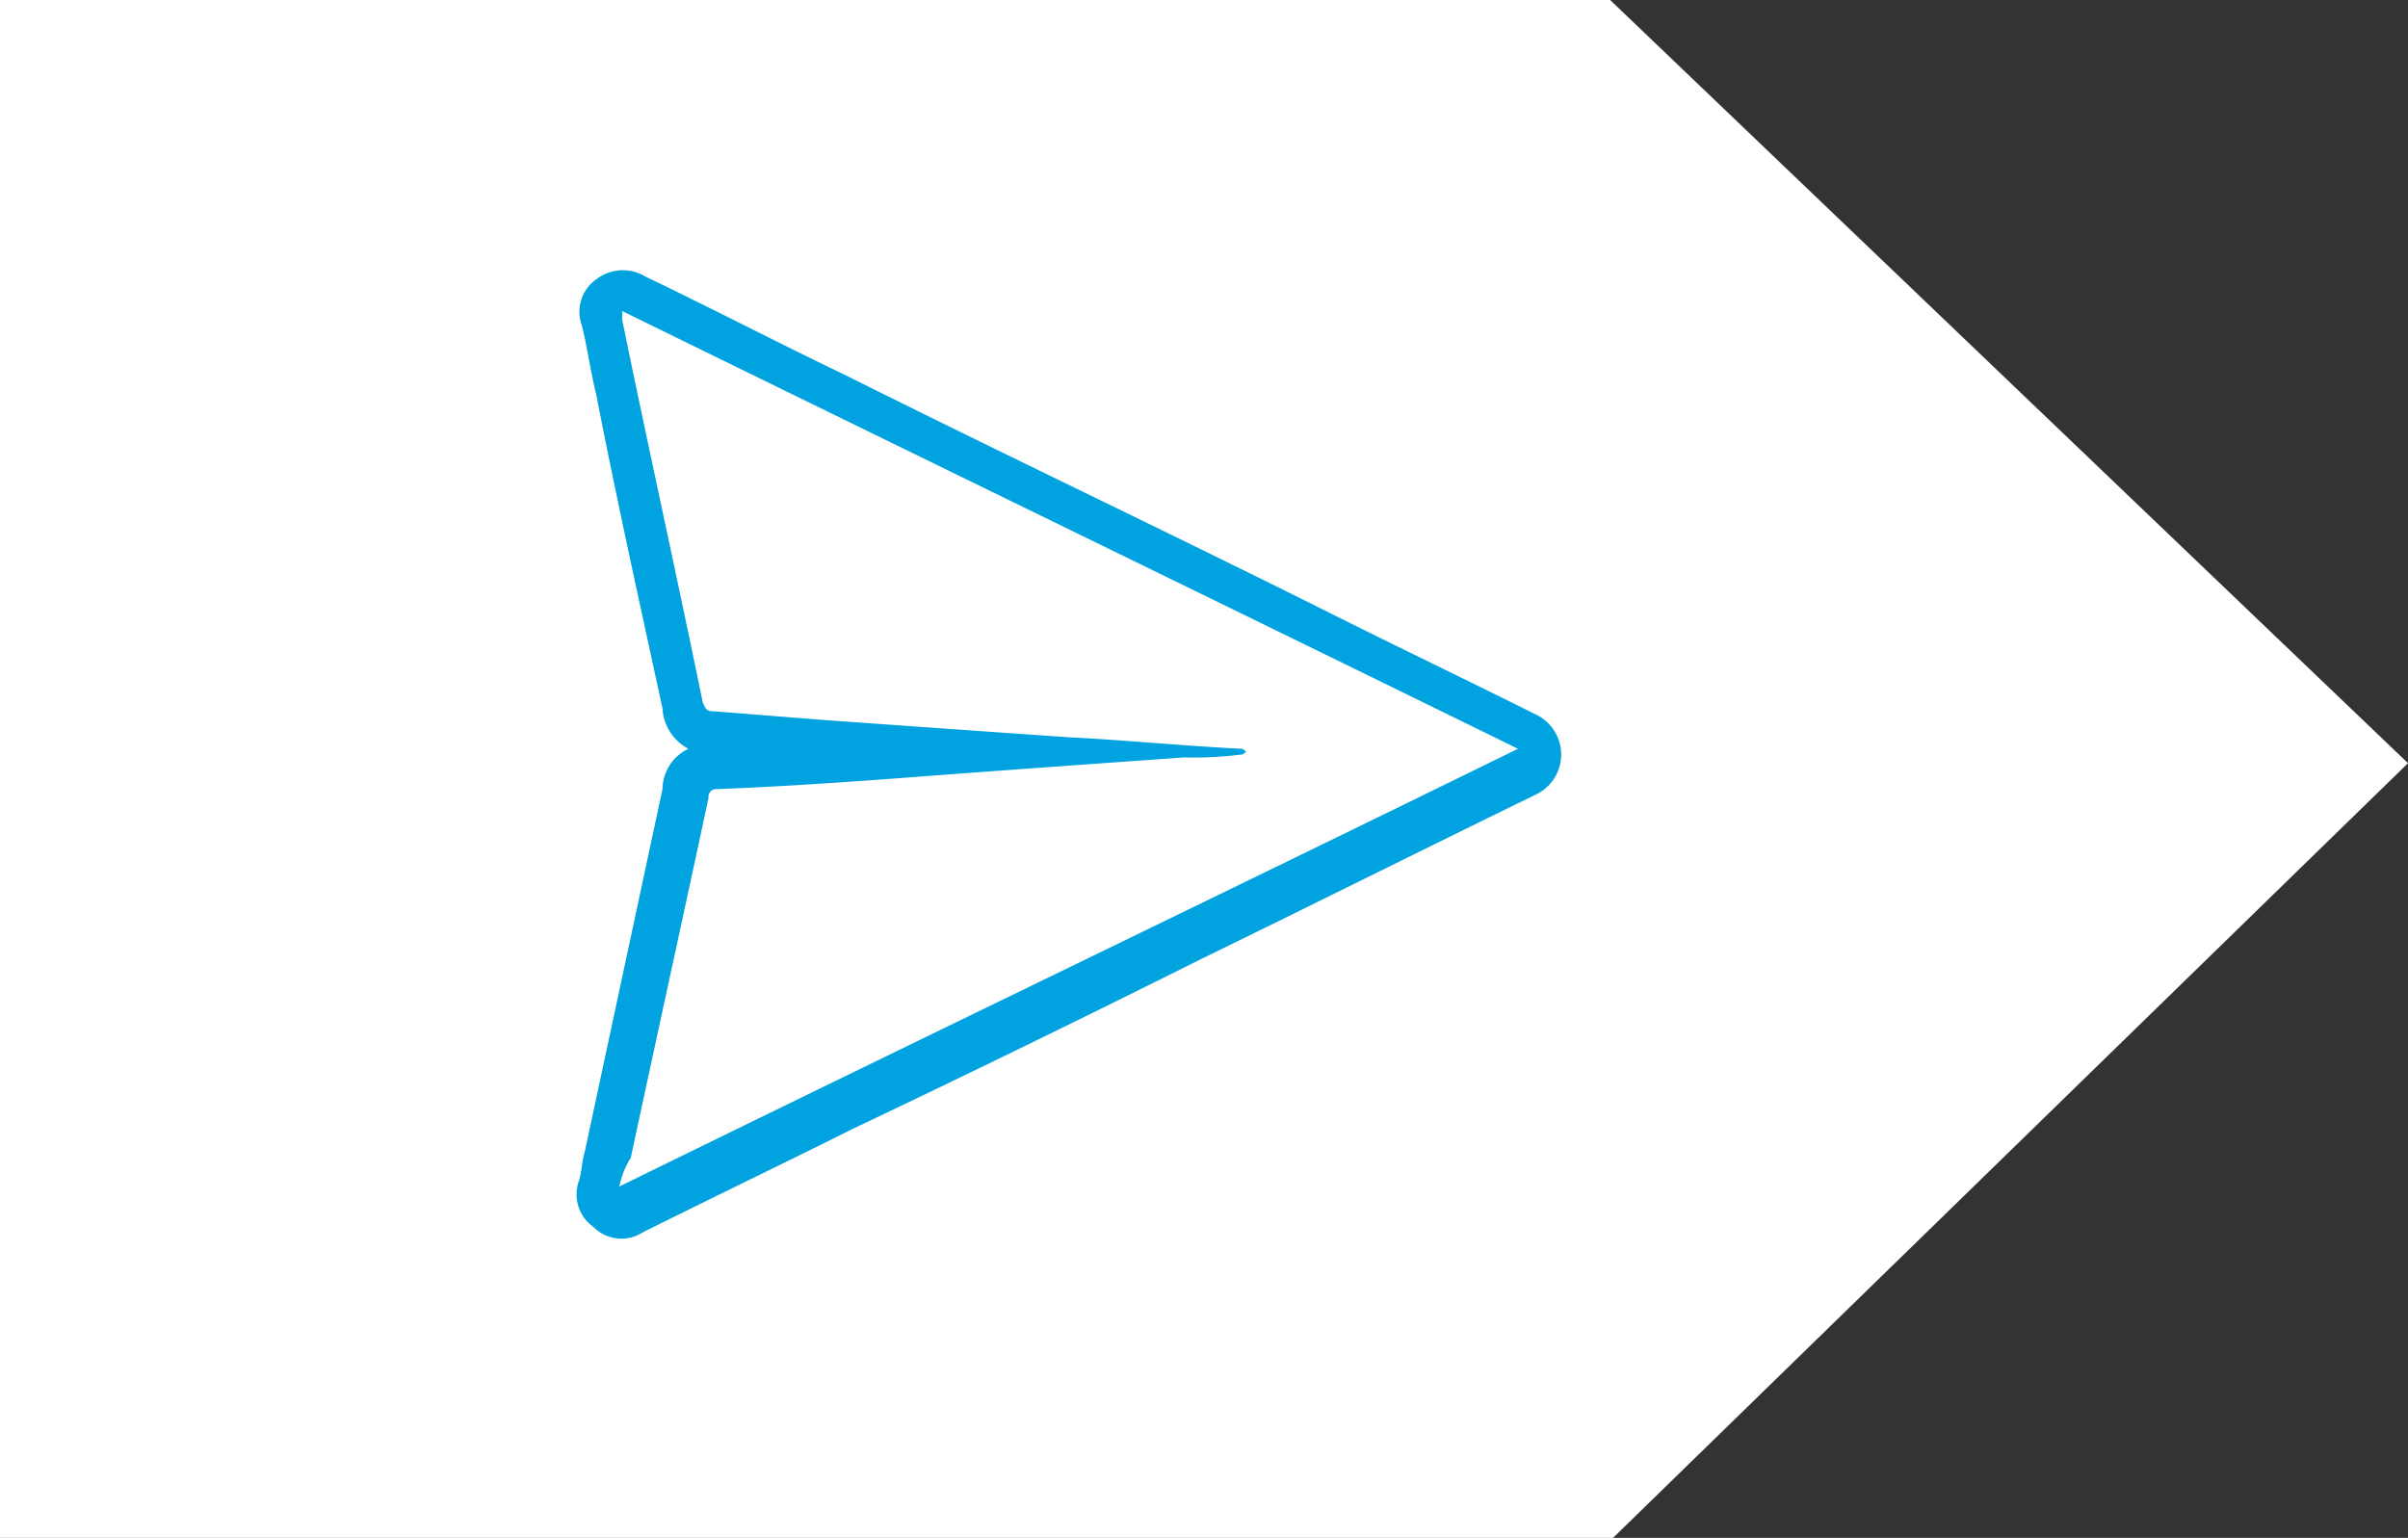
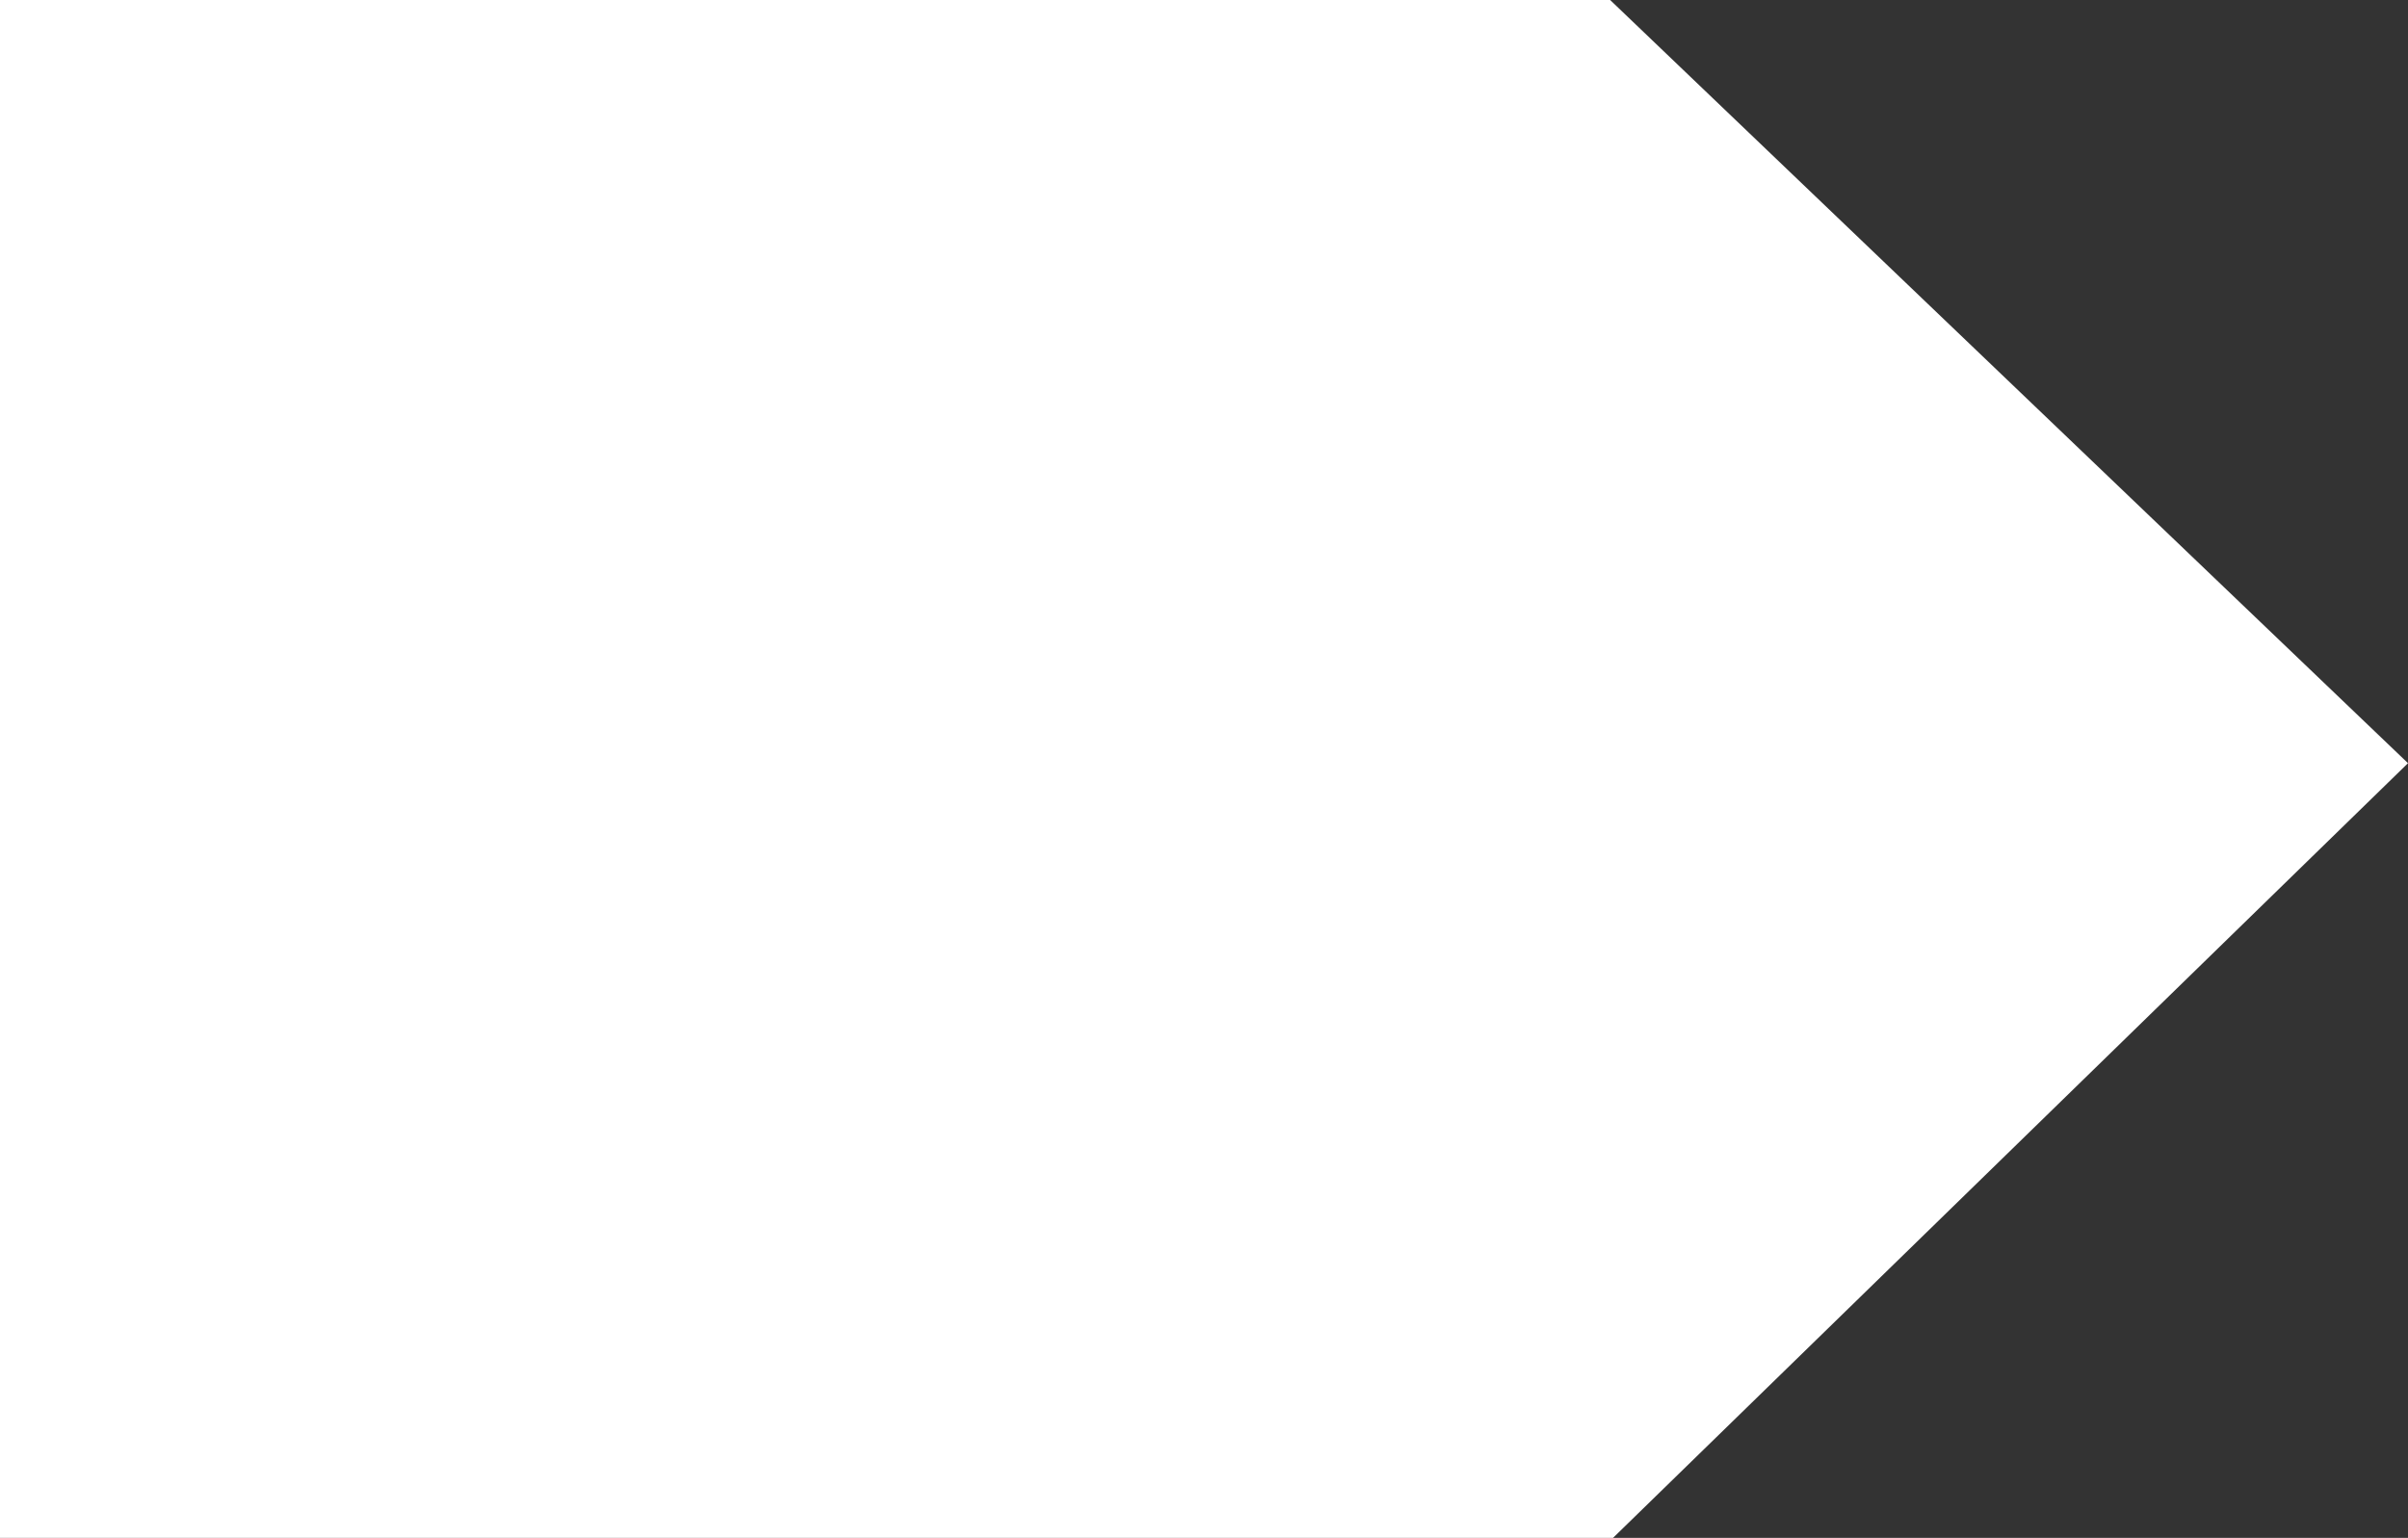
<svg xmlns="http://www.w3.org/2000/svg" id="button-plane-send" width="83.6" height="53.4" viewBox="0 0 83.6 53.4">
  <rect x="0" y="0" width="83.6" height="53.4" fill="#333333" stroke="none" />
  <path id="Trazado_6354" data-name="Trazado 6354" d="M83.6,26.5,55.9,0H0V53.4H56Z" fill="#fff" />
  <g id="I2PxkU_2_" transform="translate(20.023 9.386)">
    <g id="Grupo_66" data-name="Grupo 66">
-       <path id="Trazado_6355" data-name="Trazado 6355" d="M23.9,26a1.693,1.693,0,0,1-.9-1.4c-.8-3.7-1.6-7.3-2.3-10.9-.2-.8-.3-1.6-.5-2.4a1.377,1.377,0,0,1,.5-1.6,1.5,1.5,0,0,1,1.7-.1c2.3,1.1,4.6,2.3,6.9,3.4,5.6,2.8,11.3,5.5,16.9,8.3,2.4,1.2,4.7,2.3,7.1,3.5a1.539,1.539,0,0,1,0,2.8c-3.9,1.9-7.7,3.8-11.6,5.7-4,2-8.1,4-12.1,5.9-2.4,1.2-4.9,2.4-7.3,3.6a1.363,1.363,0,0,1-1.7-.2,1.377,1.377,0,0,1-.5-1.6c.1-.3.1-.7.2-1L23,27.4a1.568,1.568,0,0,1,.9-1.4ZM21.5,41.2C31.9,36.1,42.3,31.1,52.7,26,42.3,20.9,32,15.9,21.6,10.8v.3c.9,4.4,1.9,8.9,2.8,13.3.1.2.1.3.4.3,1.3.1,2.5.2,3.8.3,2.8.2,5.6.4,8.5.6,2,.1,4,.3,6,.4.1,0,.1.1.2.1-.1,0-.1.1-.2.1a13.4,13.4,0,0,1-2,.1c-2.8.2-5.6.4-8.3.6-2.6.2-5.3.4-7.9.5a.265.265,0,0,0-.3.3c-.9,4.2-1.8,8.3-2.7,12.5a3,3,0,0,0-.4,1Z" transform="translate(-20.023 -9.386)" fill="#00a3e0" />
-     </g>
+       </g>
  </g>
</svg>